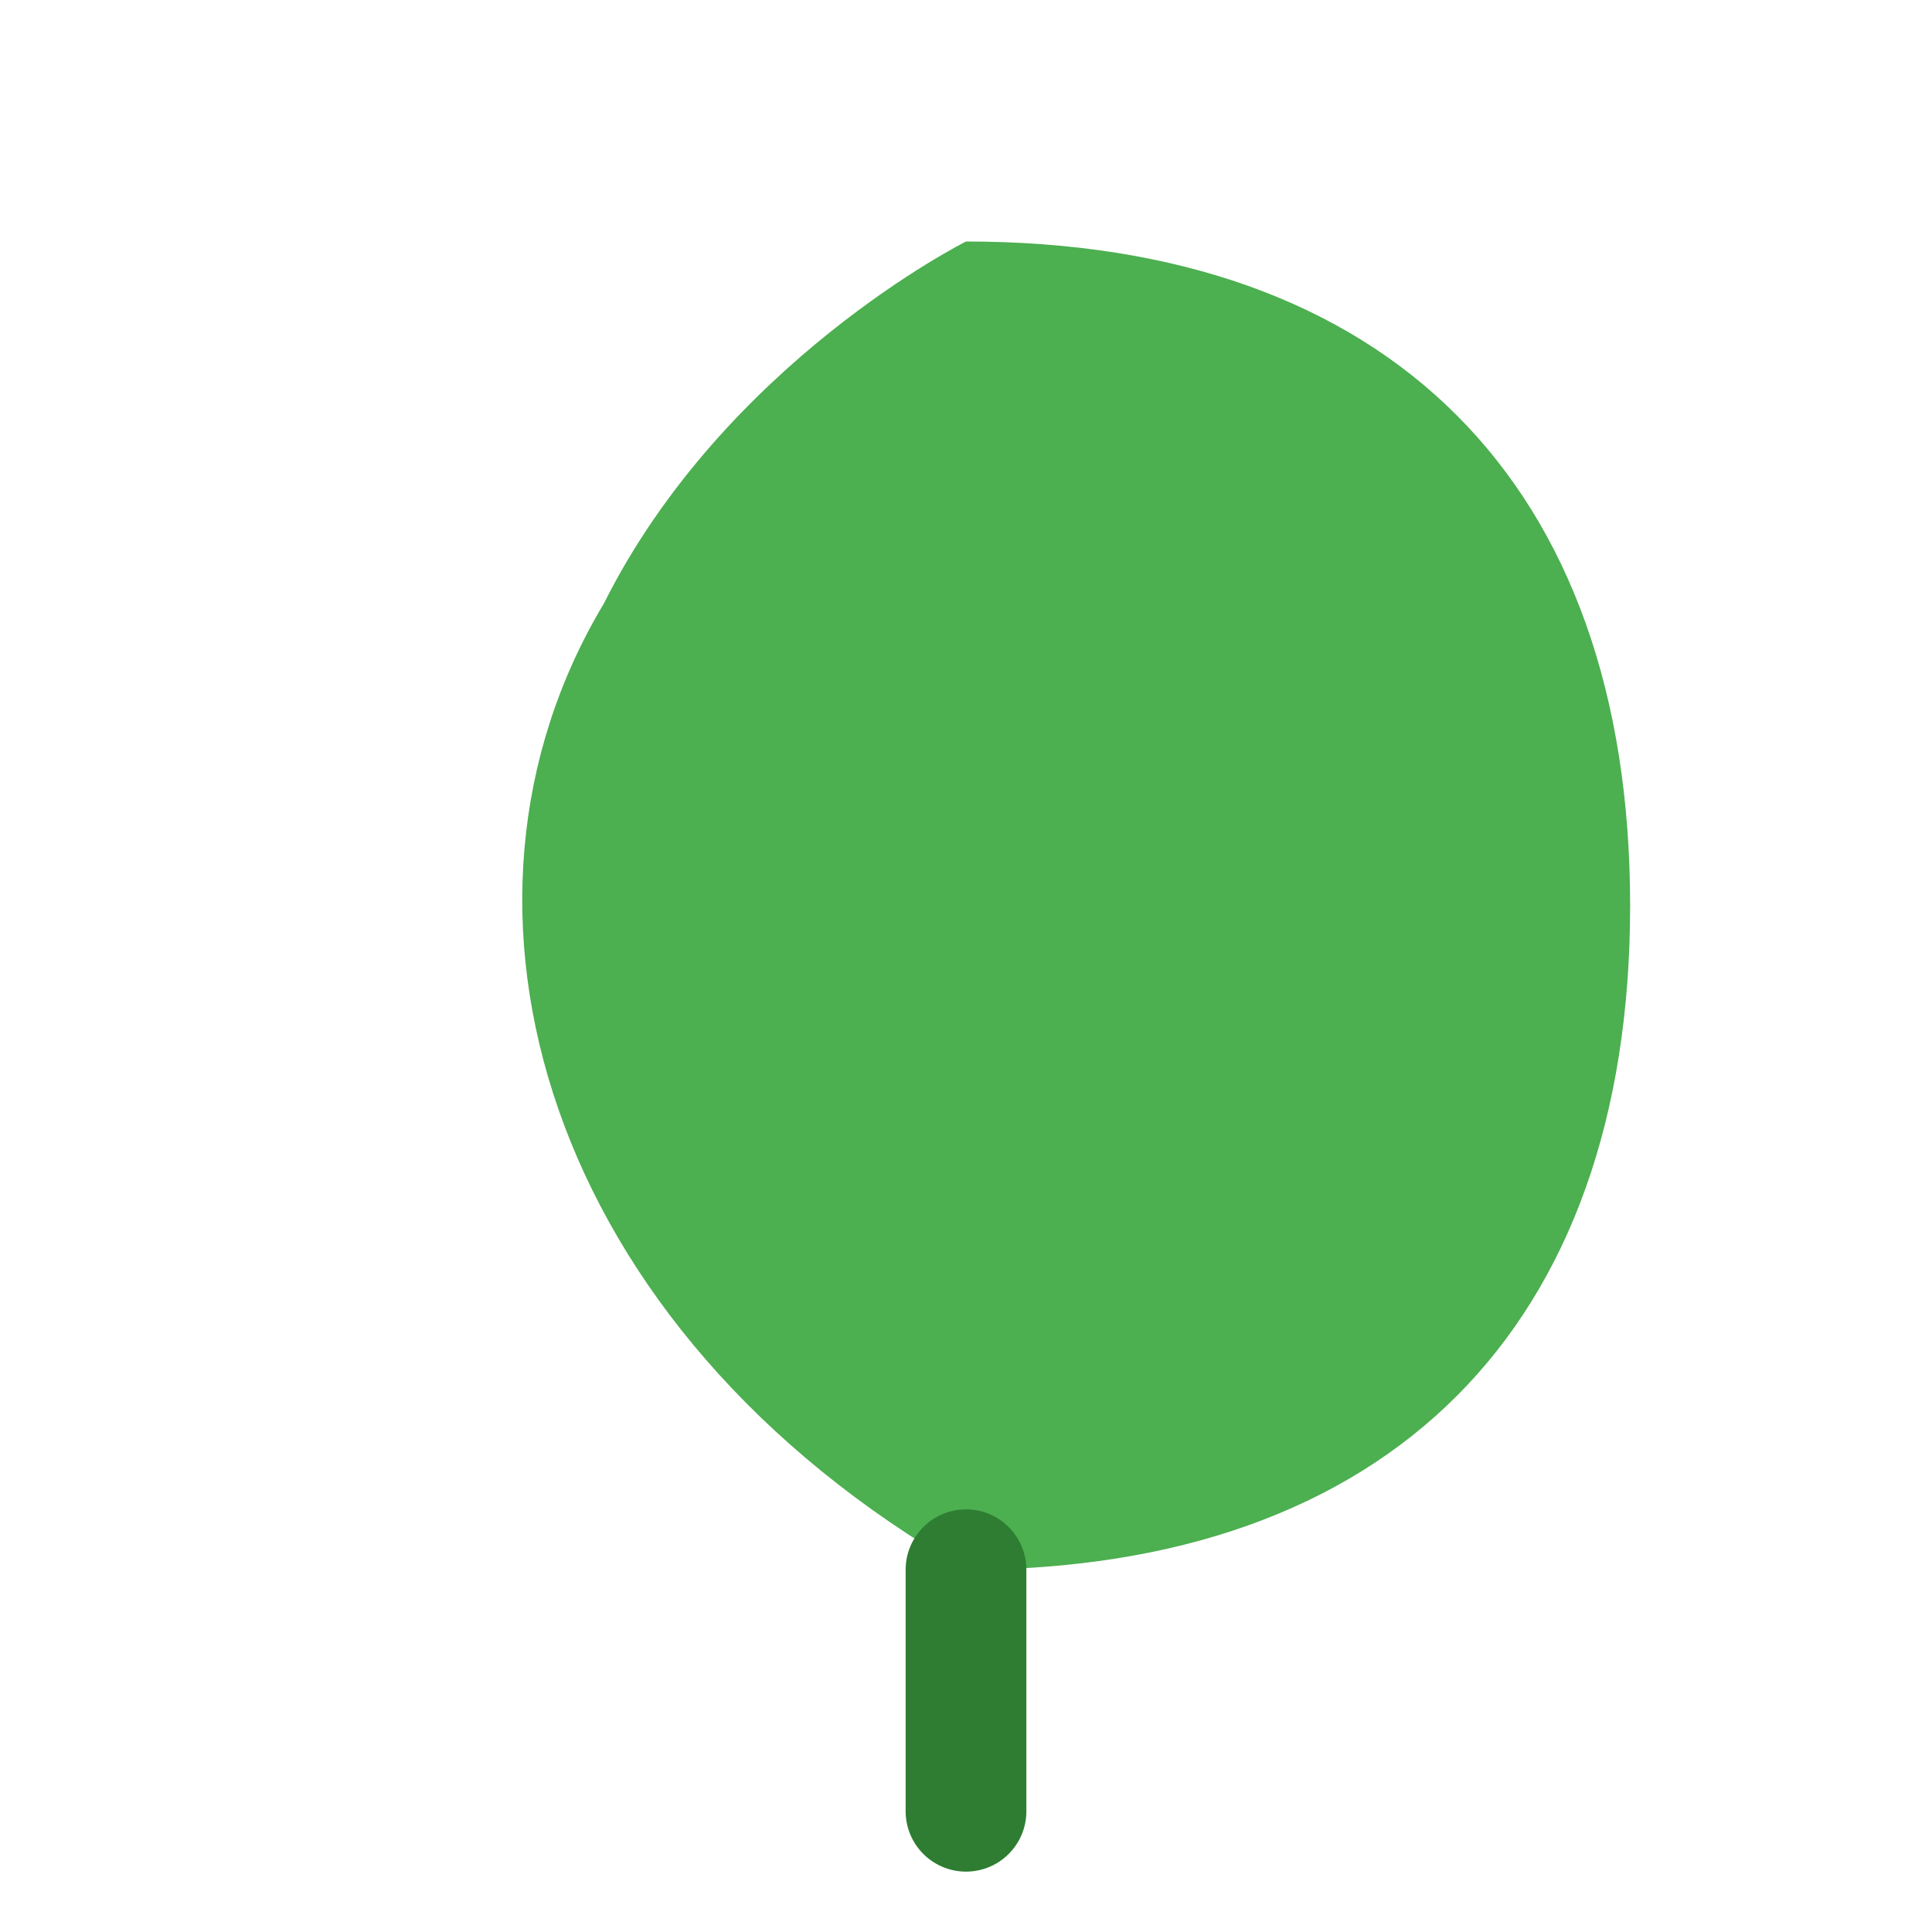
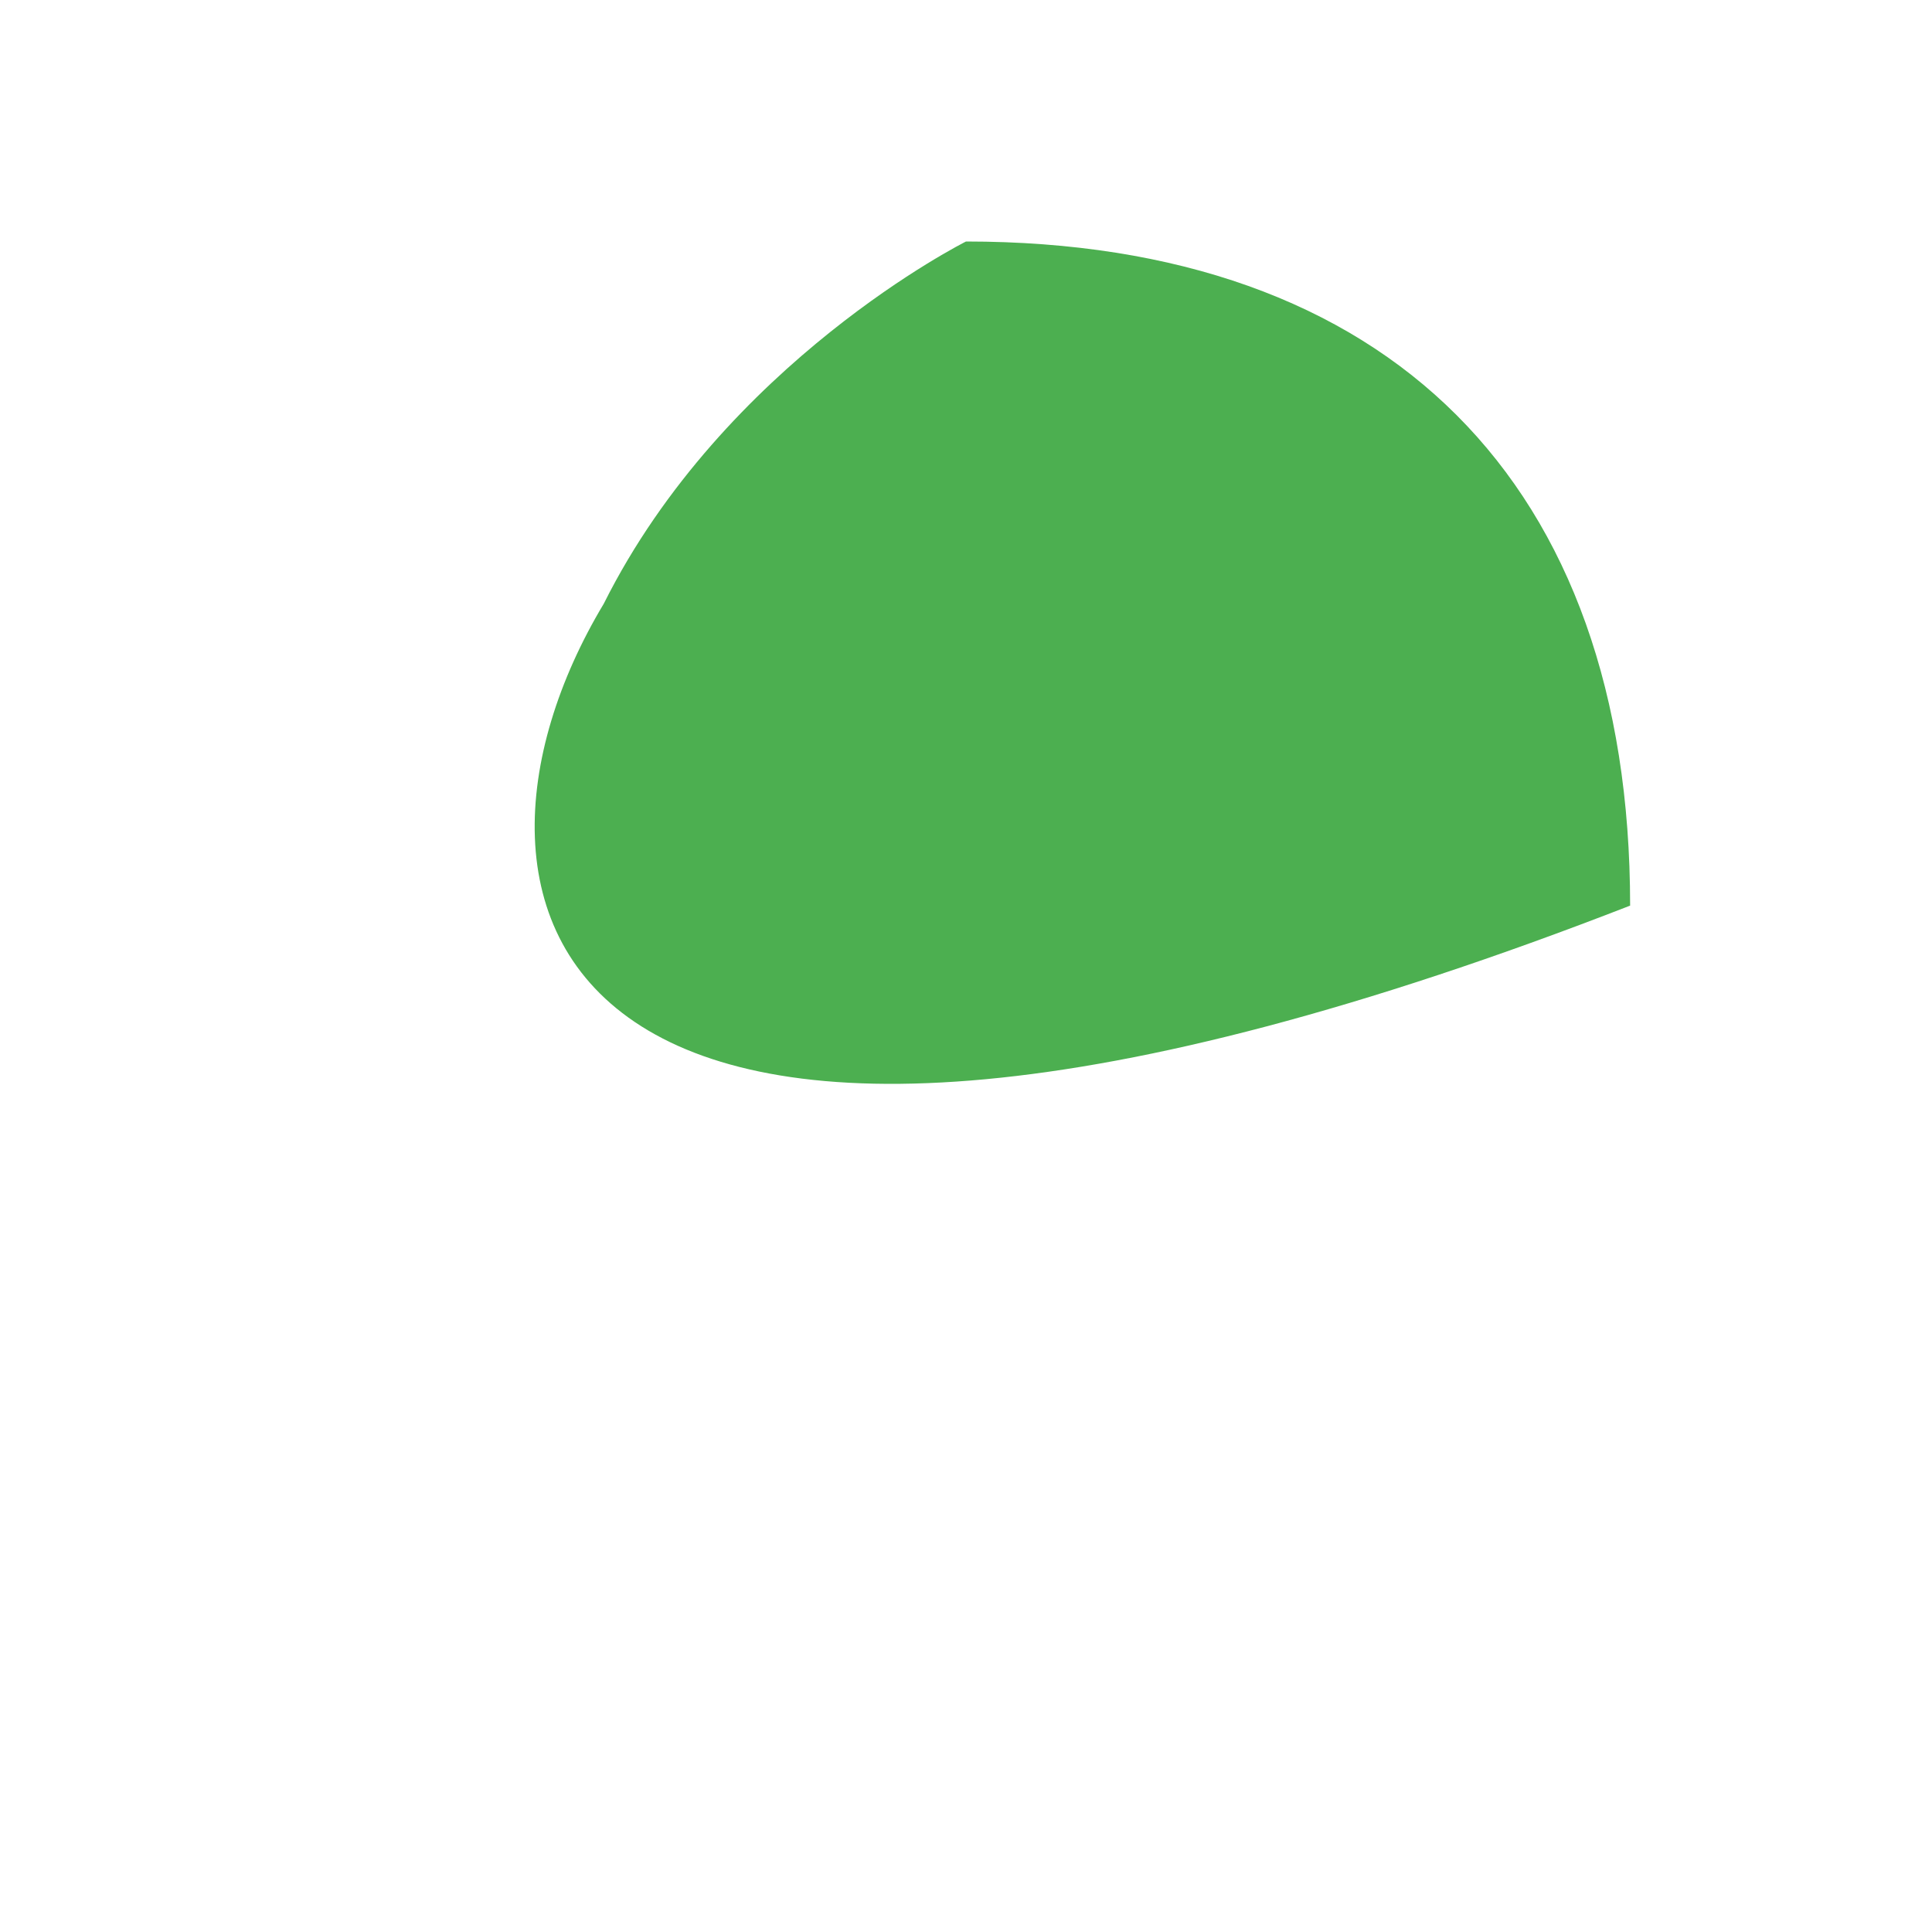
<svg xmlns="http://www.w3.org/2000/svg" width="32px" height="32px" viewBox="0 0 32 32" version="1.1">
  <title>Elfie Iconic Leaf</title>
-   <path d="M16,4             C23,4 27,8 27,15             C27,22 23,26 16,26             C9,22 7,15 10,10             C12,6 16,4 16,4 Z" fill="#4CAF50" />
-   <path d="M16,26 L16,30" stroke="#2E7D32" stroke-width="2" stroke-linecap="round" />
+   <path d="M16,4             C23,4 27,8 27,15             C9,22 7,15 10,10             C12,6 16,4 16,4 Z" fill="#4CAF50" />
</svg>